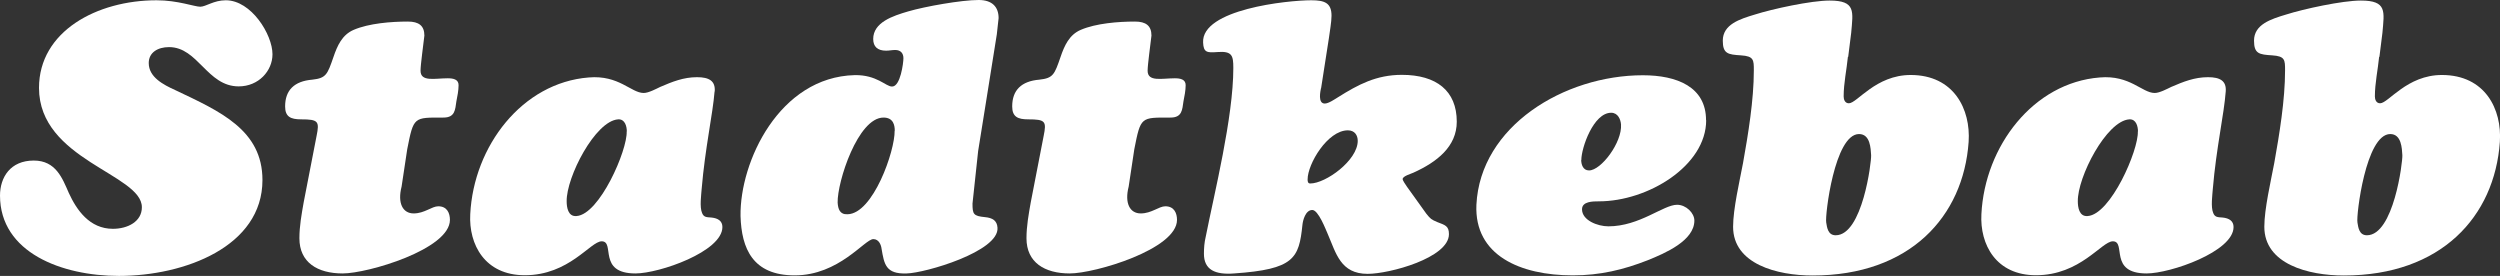
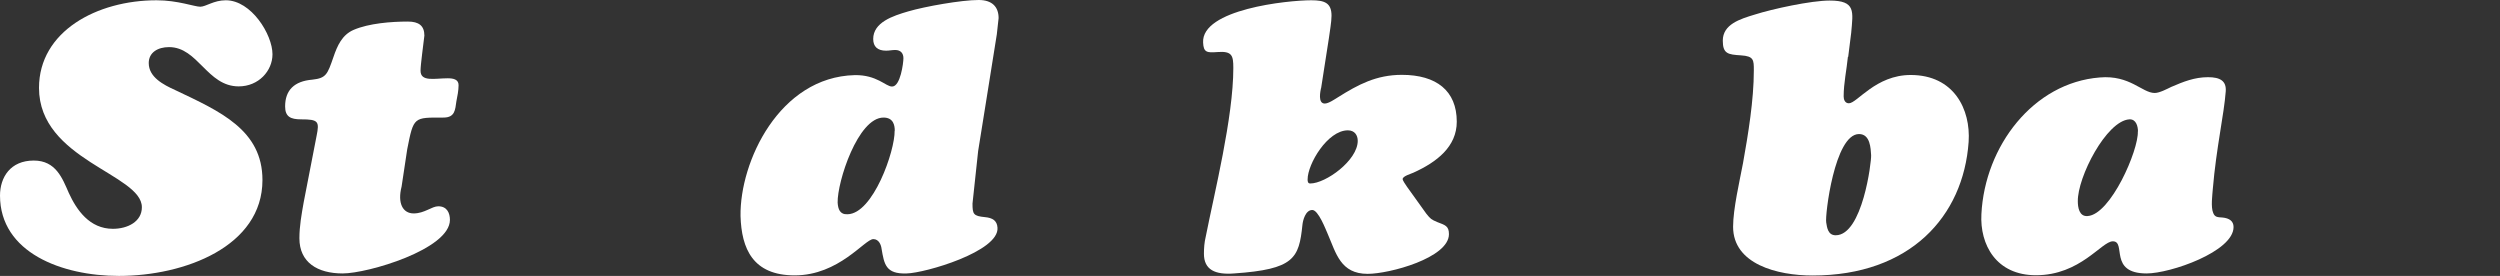
<svg xmlns="http://www.w3.org/2000/svg" id="b" viewBox="0 0 182.03 20.09">
  <rect x="0" y="0" width="182.03" height="20.09" fill="#333333" stroke="none" />
  <defs>
    <style>.d{fill:#fff;}</style>
  </defs>
  <g id="c">
    <path class="d" d="M0,14.25c0-1.35.76-2.56,2.46-2.56,1.61,0,2.08,1.29,2.55,2.36.57,1.24,1.51,2.61,3.21,2.61,1.07,0,2.11-.52,2.11-1.57,0-2.42-7.49-3.44-7.49-8.69C2.84,2.28,7.06.02,11.4.02c1.54,0,2.77.47,3.18.47s.98-.47,1.86-.47c1.86,0,3.4,2.5,3.4,3.93,0,1.21-1.01,2.34-2.46,2.34-2.3,0-2.96-2.86-5.07-2.86-.82,0-1.48.39-1.48,1.16,0,1.02,1.04,1.57,1.95,1.98,3.24,1.54,6.33,2.89,6.33,6.54,0,4.84-5.67,6.98-10.45,6.98C4.5,20.09,0,18.39,0,14.23v.02Z" />
    <path class="d" d="M29.24,13.59c-.31,1.21.09,1.95.88,1.95s1.32-.52,1.79-.52c.66,0,.85.52.85.99,0,2.14-5.98,3.9-7.81,3.9s-3.15-.8-3.15-2.56c0-.88.16-1.76.31-2.61l.94-4.84c.22-1.07.13-1.21-1.13-1.21-.76,0-1.16-.19-1.16-.94,0-1.18.66-1.84,1.98-1.95,1.01-.11,1.1-.38,1.54-1.65.28-.82.63-1.62,1.48-1.98,1.1-.47,2.71-.6,3.94-.6.79,0,1.2.3,1.2,1.02-.06.55-.28,2.12-.28,2.56,0,.83,1.04.55,1.98.55.41,0,.79.08.79.5,0,.38-.09.83-.16,1.18-.09.6-.09,1.18-.94,1.18-2.17,0-2.17-.08-2.64,2.31l-.41,2.72h0Z" />
-     <path class="d" d="M52.03,6.66c-.13,1.65-.69,4.12-.94,7.09-.03.44-.16,1.32.03,1.76.13.33.35.3.69.33.47.05.79.25.79.69,0,1.79-4.6,3.38-6.33,3.38-2.8,0-1.45-2.34-2.46-2.34-.82,0-2.36,2.47-5.6,2.47-2.9,0-4.09-2.23-3.97-4.45.25-4.95,3.78-9.57,8.63-9.95,2.2-.19,3.08,1.13,4,1.13.35,0,.91-.3,1.2-.44.88-.38,1.7-.71,2.68-.71.88,0,1.35.27,1.29,1.04h-.01ZM45.64,9.57c0-.36-.13-.91-.63-.88-1.67.11-3.78,4.21-3.75,5.97,0,.41.09,1.13.72,1.07,1.67-.11,3.71-4.79,3.65-6.16h0Z" />
    <path class="d" d="M64.96,6.3c.6,0,.82-1.71.82-2.06s-.19-.6-.6-.6c-.22,0-.44.05-.66.05-.63,0-.94-.3-.94-.85,0-1.21,1.42-1.68,2.55-2.01,1.23-.36,3.87-.83,5.13-.83.98,0,1.45.5,1.45,1.32l-.13,1.18-.76,4.76-.6,3.74-.41,3.82c0,.77.06.91.91.99.54.05.88.25.91.77.13,1.73-5.26,3.3-6.61,3.33-1.54.06-1.64-.69-1.83-1.79-.03-.27-.19-.71-.6-.71-.63,0-2.49,2.64-5.73,2.64-3.05,0-3.87-1.95-3.94-4.32-.06-3.96,2.83-10.12,8.31-10.26,1.61-.03,2.27.83,2.71.83h.02ZM65.15,9.52c0-.38-.09-.96-.82-.96-1.86,0-3.37,4.67-3.34,6.19.03.47.16.88.72.85,1.86-.03,3.46-4.62,3.43-6.08h0Z" />
-     <path class="d" d="M82.18,13.59c-.31,1.21.09,1.95.88,1.95s1.32-.52,1.79-.52c.66,0,.85.52.85.99,0,2.14-5.98,3.9-7.81,3.9s-3.15-.8-3.15-2.56c0-.88.16-1.76.31-2.61l.94-4.84c.22-1.07.13-1.21-1.13-1.21-.76,0-1.16-.19-1.16-.94,0-1.18.66-1.84,1.98-1.95,1.01-.11,1.1-.38,1.54-1.65.28-.82.63-1.62,1.48-1.98,1.1-.47,2.71-.6,3.94-.6.79,0,1.2.3,1.2,1.02-.06.55-.28,2.12-.28,2.56,0,.83,1.04.55,1.98.55.41,0,.79.08.79.5,0,.38-.09.83-.16,1.18-.09.6-.09,1.18-.94,1.18-2.17,0-2.17-.08-2.64,2.31l-.41,2.72h0Z" />
    <path class="d" d="M96.18,6.44c-.03.17-.25,1.1.28,1.1.28,0,.75-.33.98-.47,1.45-.91,2.77-1.62,4.63-1.62,2.52,0,4,1.16,4,3.41,0,1.82-1.45,2.94-3.15,3.71-.16.08-.79.25-.79.47,0,.11.22.41.31.55l1.42,1.98c.31.38.35.41.79.6.57.22.85.28.85.88,0,1.73-4.34,2.89-5.92,2.89-1.98,0-2.3-1.51-2.9-2.89-.16-.36-.69-1.76-1.13-1.76-.5,0-.69.77-.72,1.1-.25,2.42-.6,3.22-4.97,3.52-1.39.11-2.2-.27-2.2-1.43,0-.41.03-.83.13-1.24.63-3.19,2.01-8.69,2.01-12.29,0-.91-.09-1.24-1.16-1.16-.76.06-1.01.03-1.04-.69-.13-2.42,6.14-3.08,7.87-3.08.98,0,1.48.19,1.48,1.13,0,.44-.13,1.16-.19,1.62l-.57,3.66h0ZM98.86,10.26c0-.41-.22-.77-.72-.77-1.48,0-2.93,2.45-2.93,3.57,0,.11,0,.3.19.3,1.13,0,3.46-1.68,3.46-3.11h0Z" />
-     <path class="d" d="M124.23,8.75c0,3.33-4.25,5.91-7.81,5.91-.44,0-1.23,0-1.23.58,0,.8,1.13,1.24,1.92,1.24,2.27,0,4-1.57,5-1.57.66,0,1.26.6,1.26,1.15,0,1.46-2.11,2.37-3.4,2.89-1.76.69-3.46,1.1-5.45,1.1-3.84,0-7.18-1.46-7.02-5.14.28-5.72,6.39-9.43,12.12-9.43,2.49,0,4.6.85,4.6,3.27h0ZM115.13,11.64c0,.33.13.77.57.77.88,0,2.42-2.04,2.33-3.35-.03-.36-.22-.85-.72-.85-1.29,0-2.17,2.56-2.17,3.44h-.01Z" />
    <path class="d" d="M134.55,4.13c-.09.94-.31,1.92-.31,2.89,0,.22.09.5.38.5.6,0,1.95-2.06,4.5-2.06,3.15,0,4.38,2.5,4.22,4.87-.38,5.44-4.28,9.73-11.36,9.73-2.58,0-5.79-.83-5.79-3.55,0-1.29.47-3.3.72-4.62.38-2.12.79-4.62.79-6.76,0-.77,0-1.04-.94-1.1-.94-.06-1.32-.11-1.32-1.07,0-1.18,1.23-1.57,2.33-1.9,1.29-.41,4.09-1.02,5.45-1.02,1.92,0,1.7.8,1.57,2.34l-.22,1.76h-.02ZM132.97,16.2c.06.38.13.93.69.93,1.95,0,2.61-5.36,2.58-5.83-.03-.49-.06-1.54-.88-1.54-1.79,0-2.49,5.97-2.39,6.43h0Z" />
    <path class="d" d="M162.06,6.66c-.12,1.65-.69,4.12-.94,7.09-.03.44-.16,1.32.03,1.76.13.33.35.3.69.33.47.05.79.25.79.69,0,1.79-4.6,3.38-6.33,3.38-2.8,0-1.45-2.34-2.46-2.34-.82,0-2.36,2.47-5.6,2.47-2.9,0-4.09-2.23-3.97-4.45.25-4.95,3.78-9.57,8.62-9.95,2.2-.19,3.08,1.13,4,1.13.35,0,.91-.3,1.2-.44.88-.38,1.7-.71,2.68-.71.88,0,1.35.27,1.29,1.04h0ZM155.67,9.57c0-.36-.13-.91-.63-.88-1.67.11-3.78,4.21-3.75,5.97,0,.41.09,1.13.72,1.07,1.67-.11,3.71-4.79,3.65-6.16h.01Z" />
-     <path class="d" d="M173.23,4.13c-.09.94-.31,1.92-.31,2.89,0,.22.09.5.38.5.6,0,1.95-2.06,4.5-2.06,3.15,0,4.38,2.5,4.22,4.87-.38,5.44-4.28,9.73-11.36,9.73-2.58,0-5.79-.83-5.79-3.55,0-1.29.47-3.3.72-4.62.38-2.12.79-4.62.79-6.76,0-.77,0-1.04-.94-1.1-.94-.06-1.32-.11-1.32-1.07,0-1.18,1.23-1.57,2.33-1.9,1.29-.41,4.09-1.02,5.45-1.02,1.92,0,1.7.8,1.57,2.34l-.22,1.76h-.02ZM171.65,16.2c.06.38.13.93.69.93,1.95,0,2.61-5.36,2.58-5.83-.03-.49-.06-1.54-.88-1.54-1.79,0-2.49,5.97-2.39,6.43h0Z" />
  </g>
</svg>